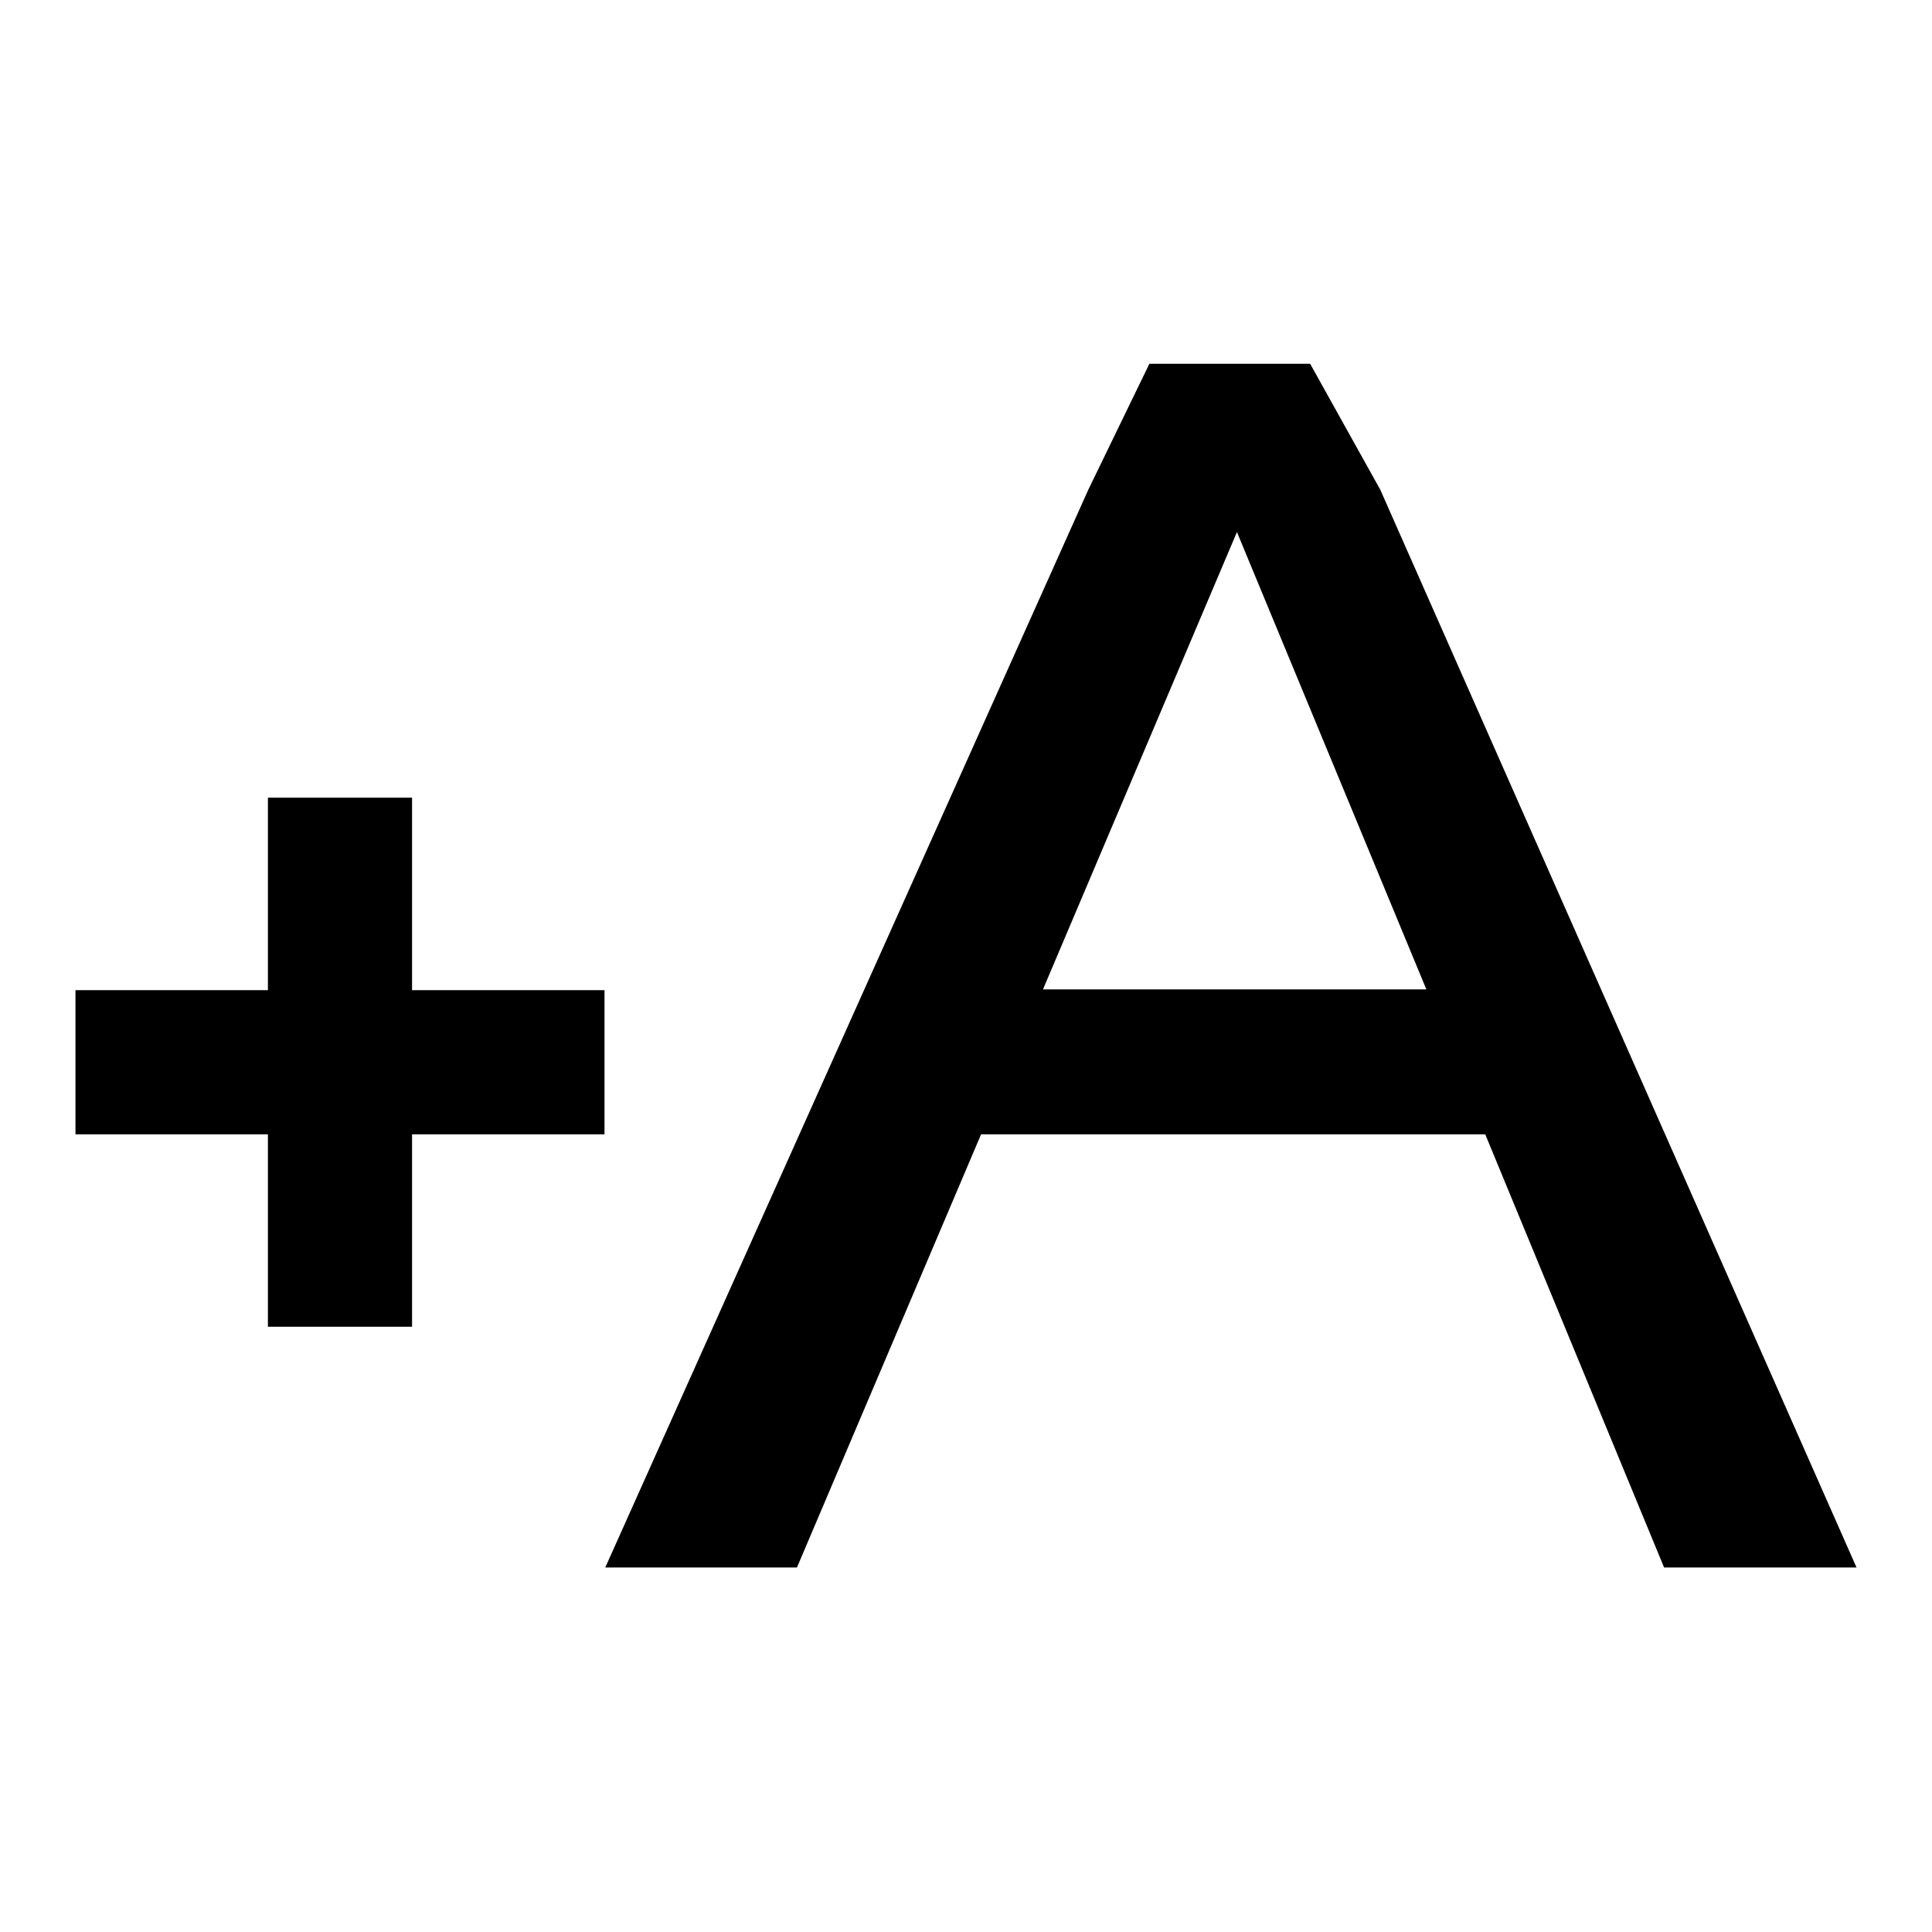
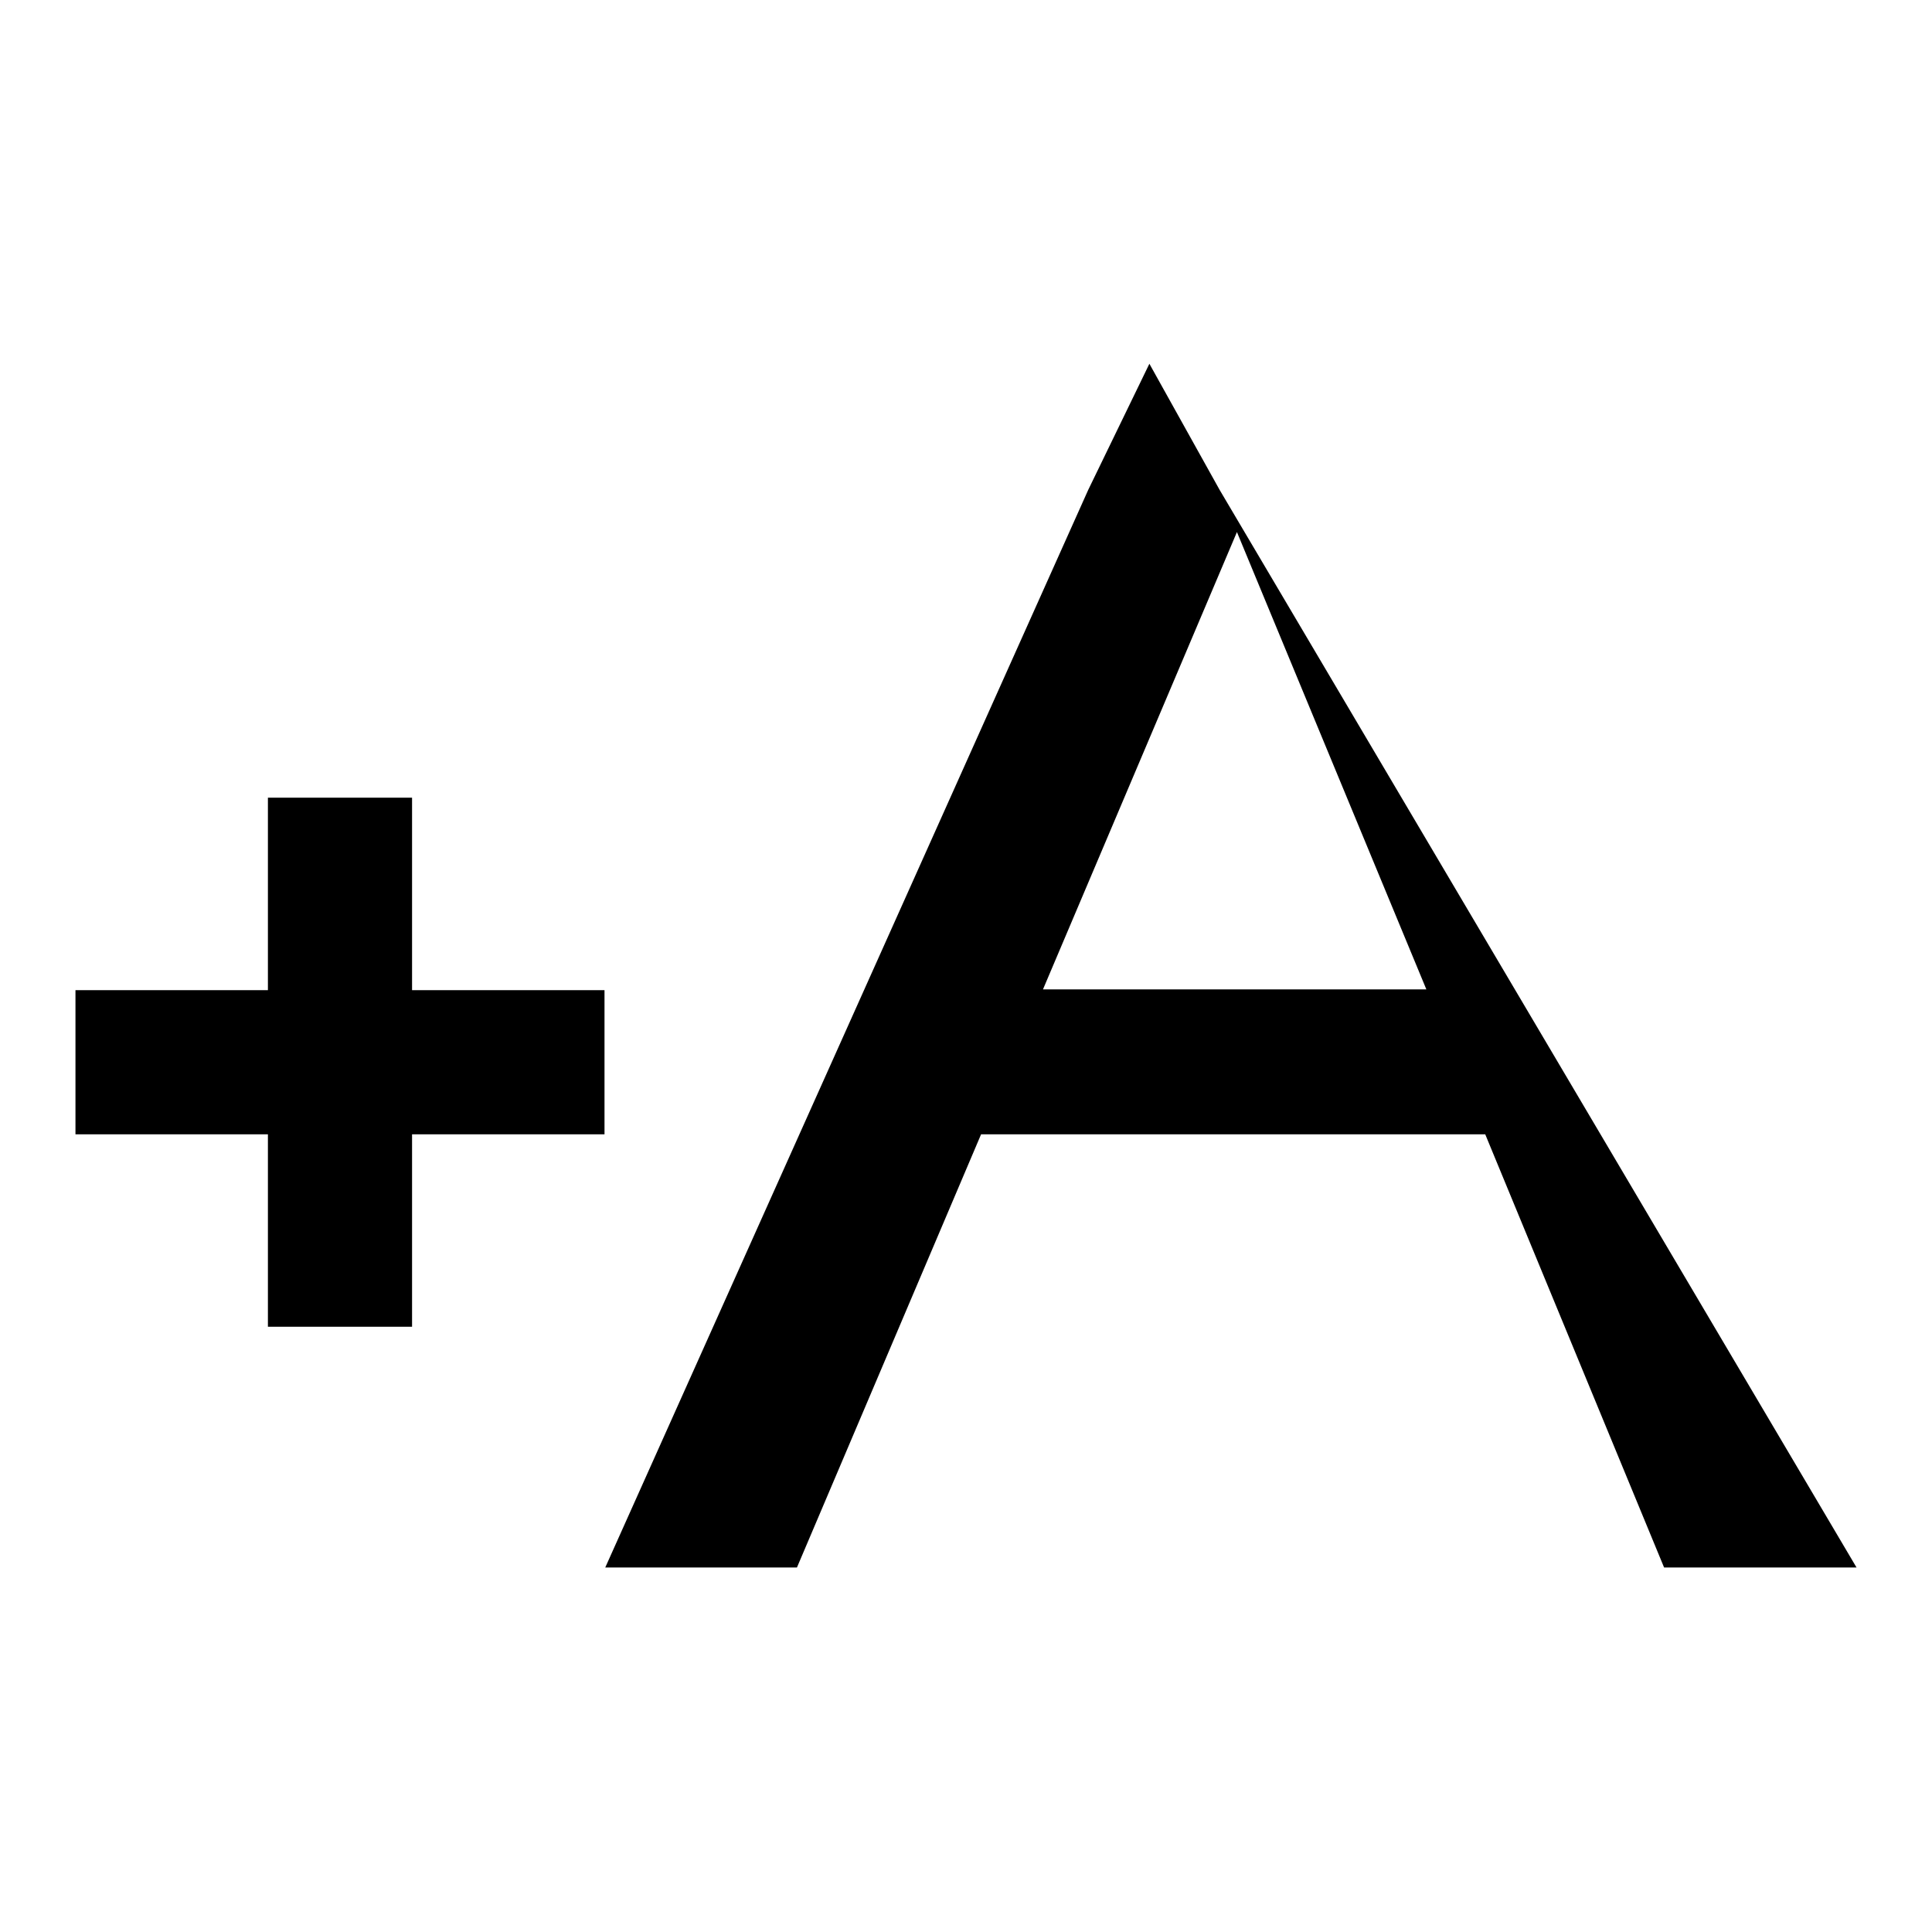
<svg xmlns="http://www.w3.org/2000/svg" version="1.1" x="0px" y="0px" viewBox="0 0 256 256" enable-background="new 0 0 256 256" xml:space="preserve">
  <g>
    <g>
-       <path fill="#000000" d="M220.5,207.7l-23.7-57.4H130l-24.4,57.4H80.2l64-142.8l8.1-16.7h21.3l9.3,16.7L246,207.7H220.5z M163.9,70.5l-25.7,60.6h50.8L163.9,70.5z M54.6,175.8H35.5v-25.5H10v-19.1h25.5v-25.5h19.1v25.5h25.5v19.1H54.6V175.8z" />
+       <path fill="#000000" d="M220.5,207.7l-23.7-57.4H130l-24.4,57.4H80.2l64-142.8l8.1-16.7l9.3,16.7L246,207.7H220.5z M163.9,70.5l-25.7,60.6h50.8L163.9,70.5z M54.6,175.8H35.5v-25.5H10v-19.1h25.5v-25.5h19.1v25.5h25.5v19.1H54.6V175.8z" />
    </g>
  </g>
</svg>